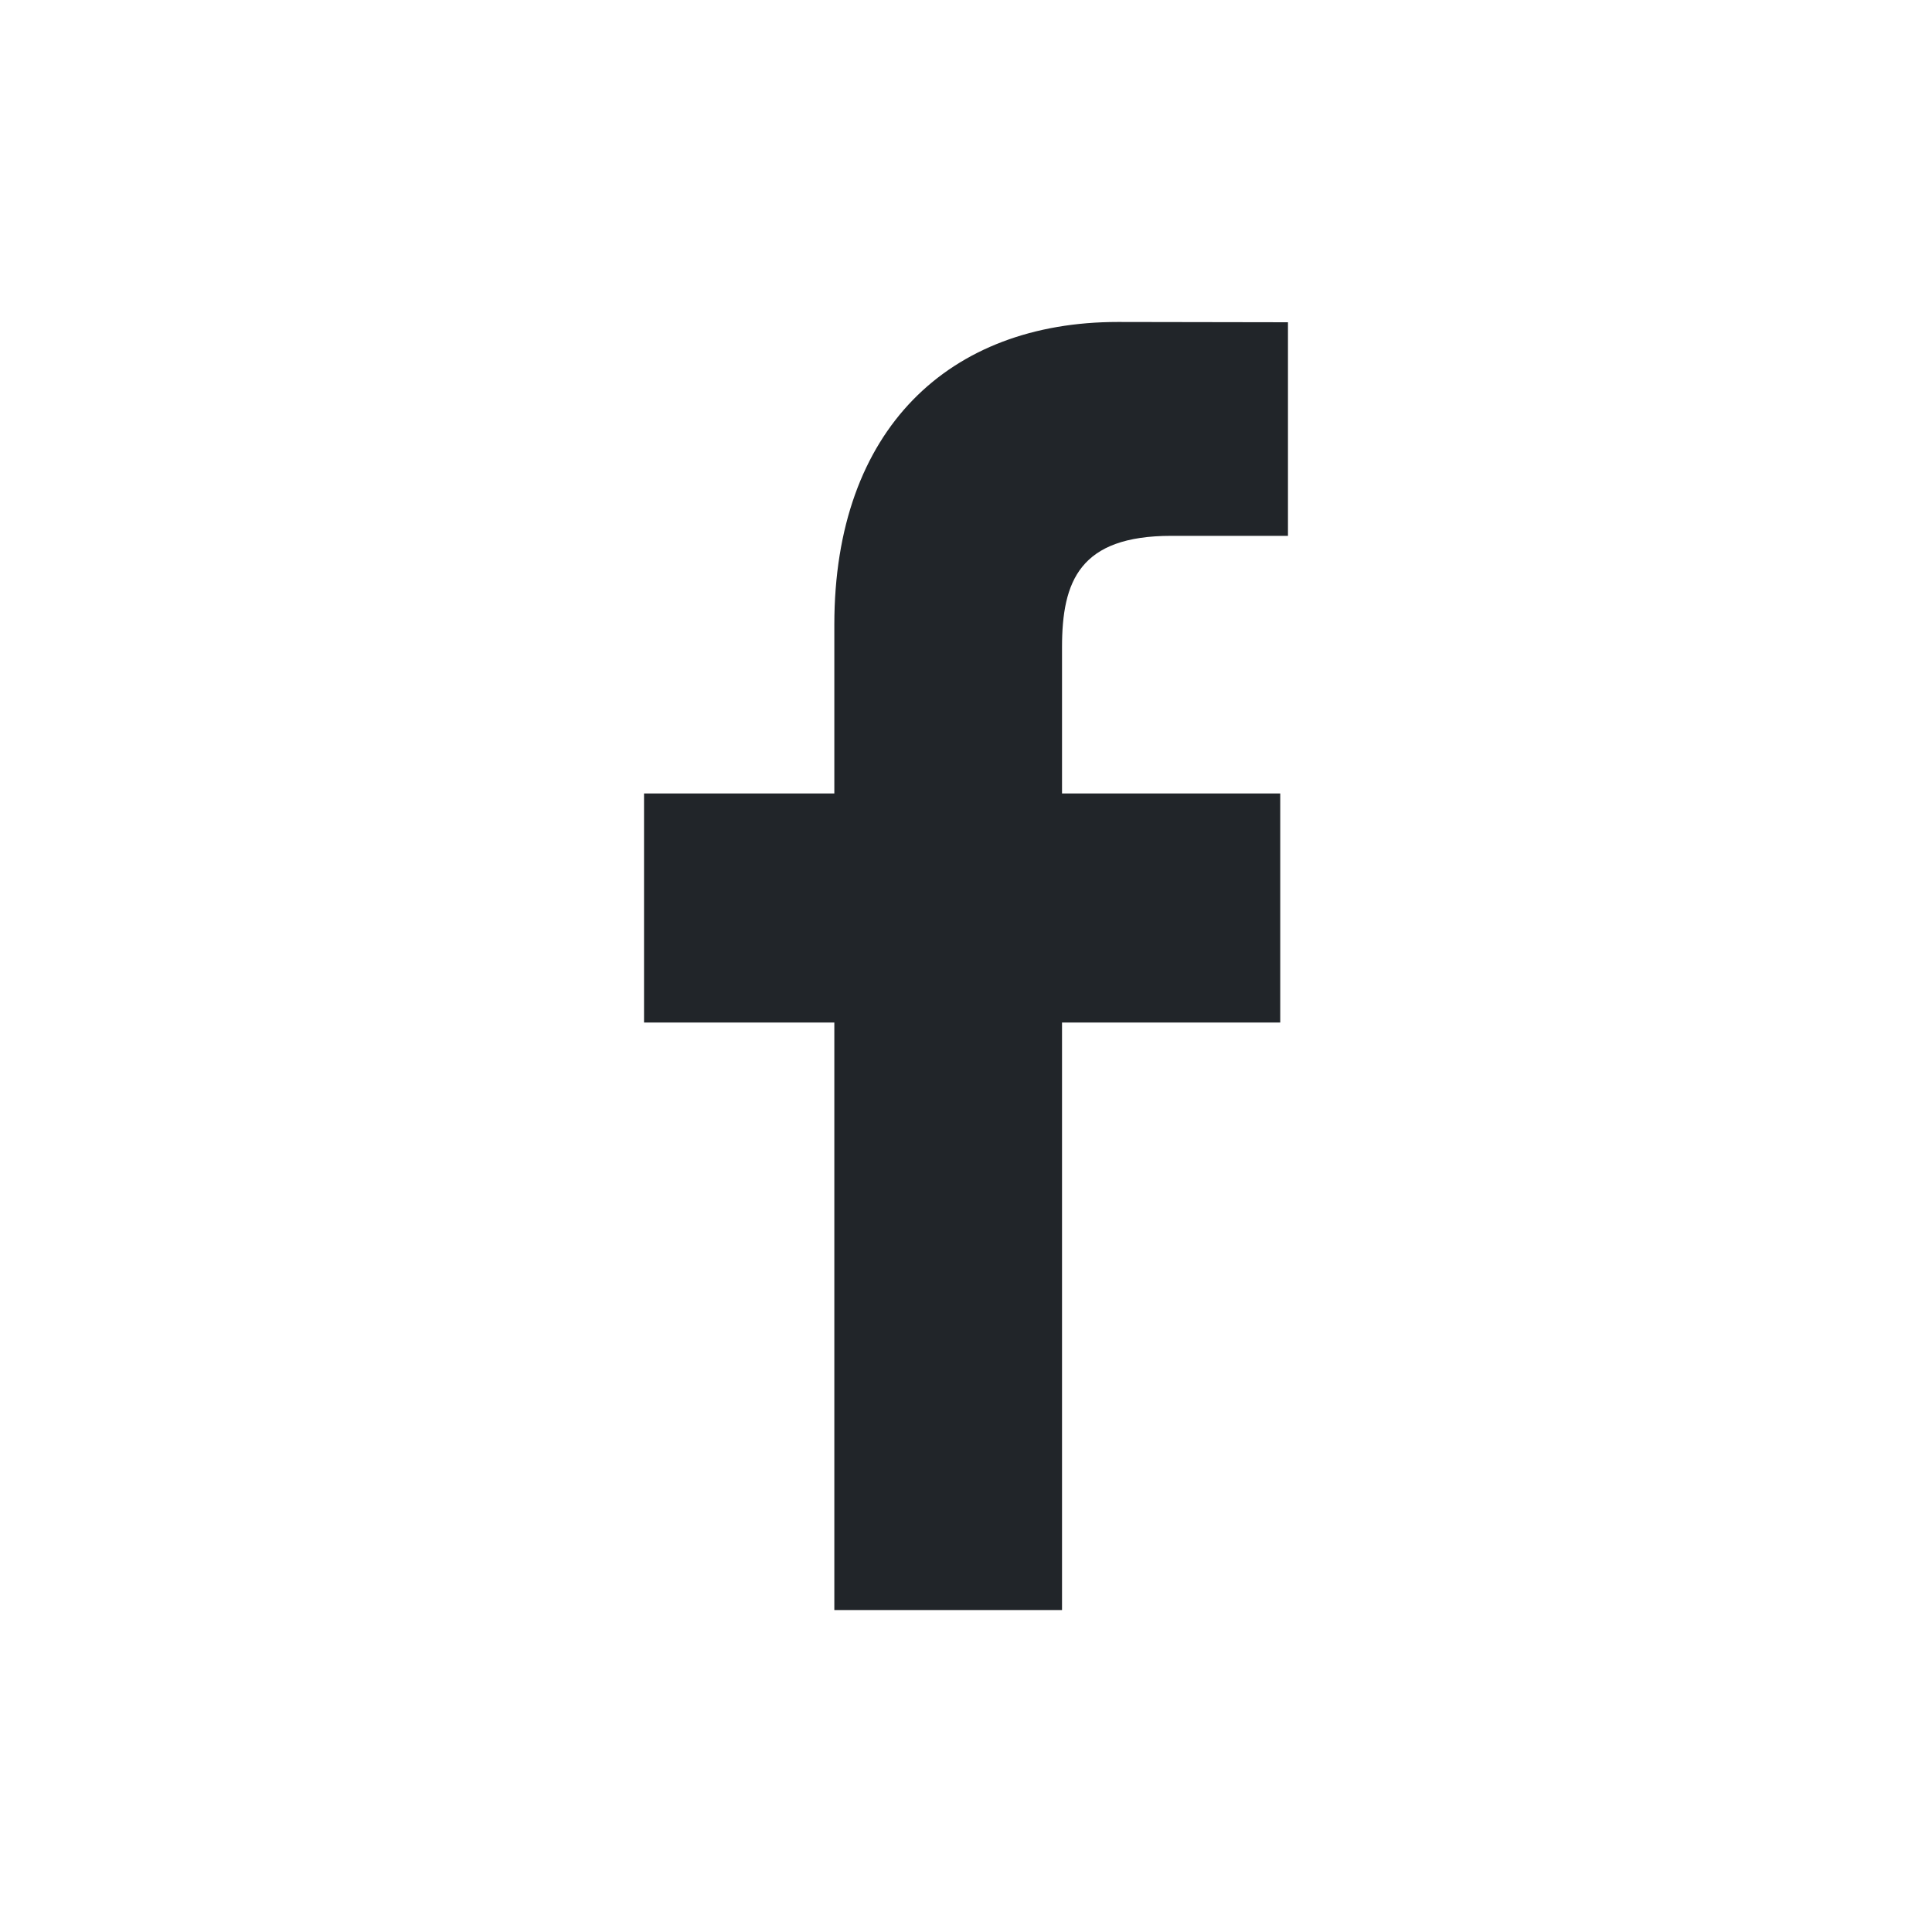
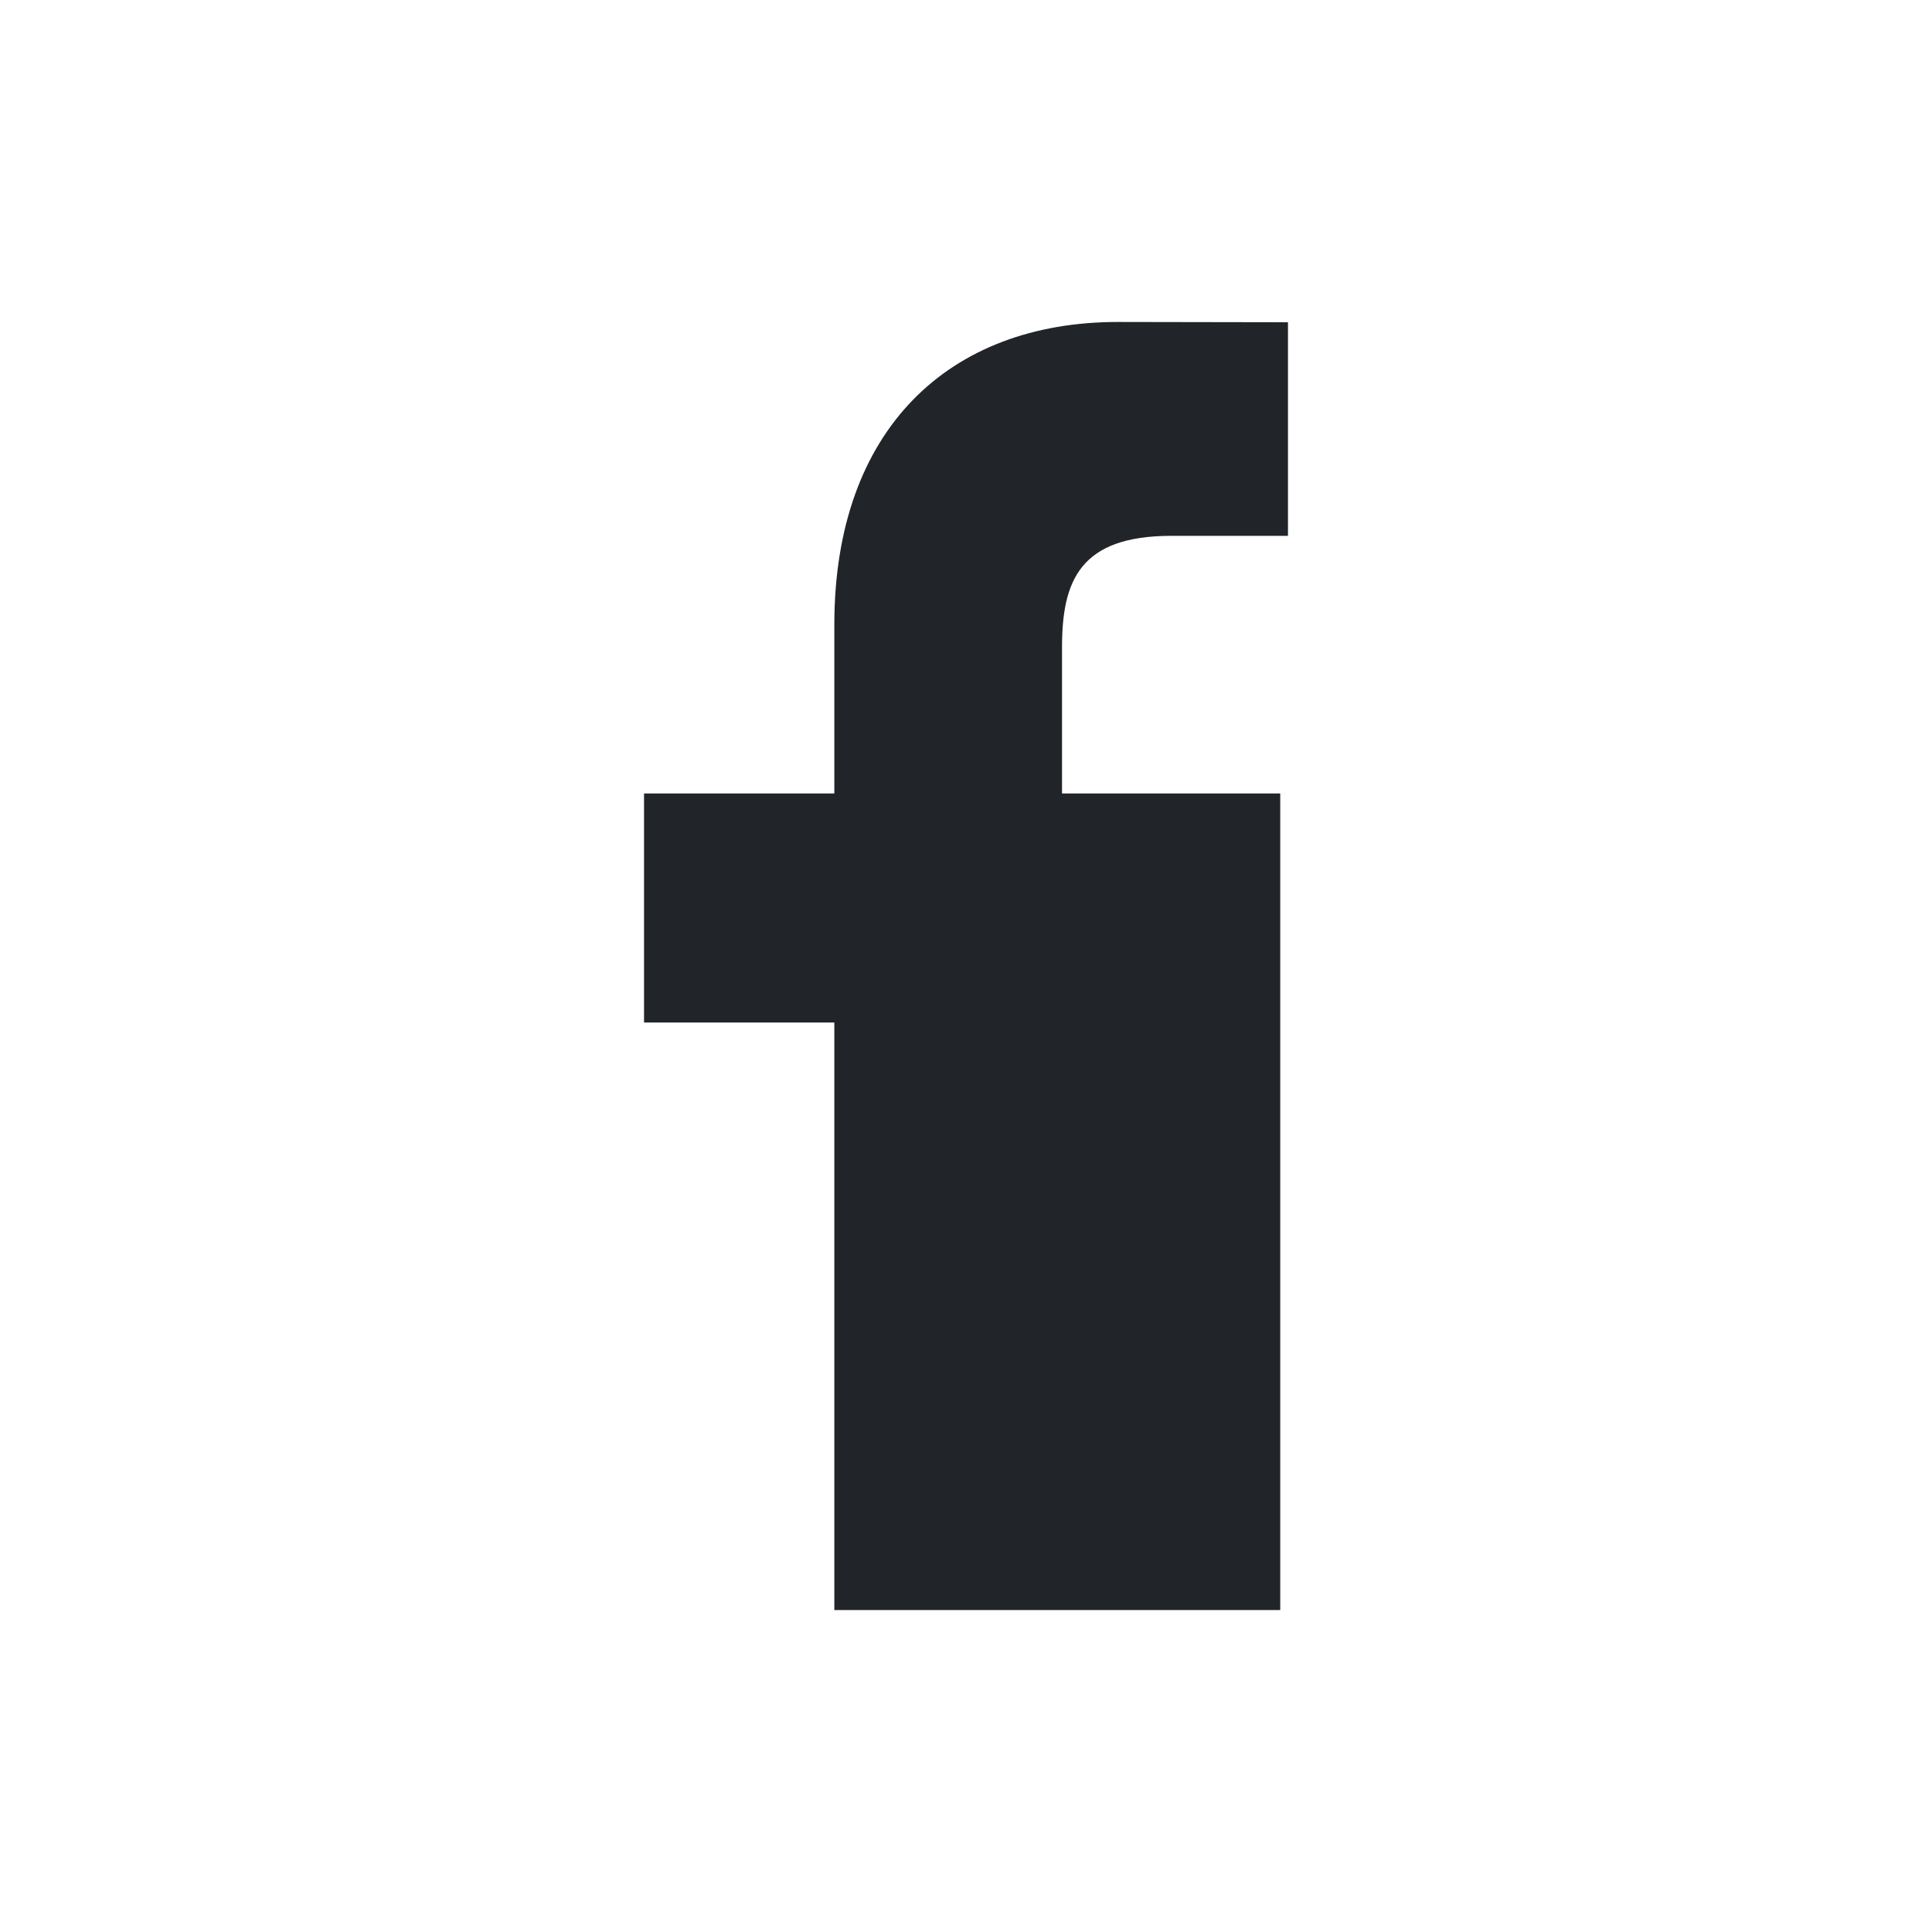
<svg xmlns="http://www.w3.org/2000/svg" width="20" height="20" viewBox="0 0 20 20" fill="none">
-   <path d="M13.333 5.547L12.125 5.547C11.177 5.547 10.994 6.015 10.994 6.701V8.214H13.253L13.253 10.585H10.994V16.667H8.637V10.585H6.667V8.214H8.637V6.466C8.637 4.438 9.83 3.333 11.572 3.333L13.333 3.336L13.333 5.547Z" fill="#212529" />
+   <path d="M13.333 5.547L12.125 5.547C11.177 5.547 10.994 6.015 10.994 6.701V8.214H13.253L13.253 10.585V16.667H8.637V10.585H6.667V8.214H8.637V6.466C8.637 4.438 9.83 3.333 11.572 3.333L13.333 3.336L13.333 5.547Z" fill="#212529" />
</svg>